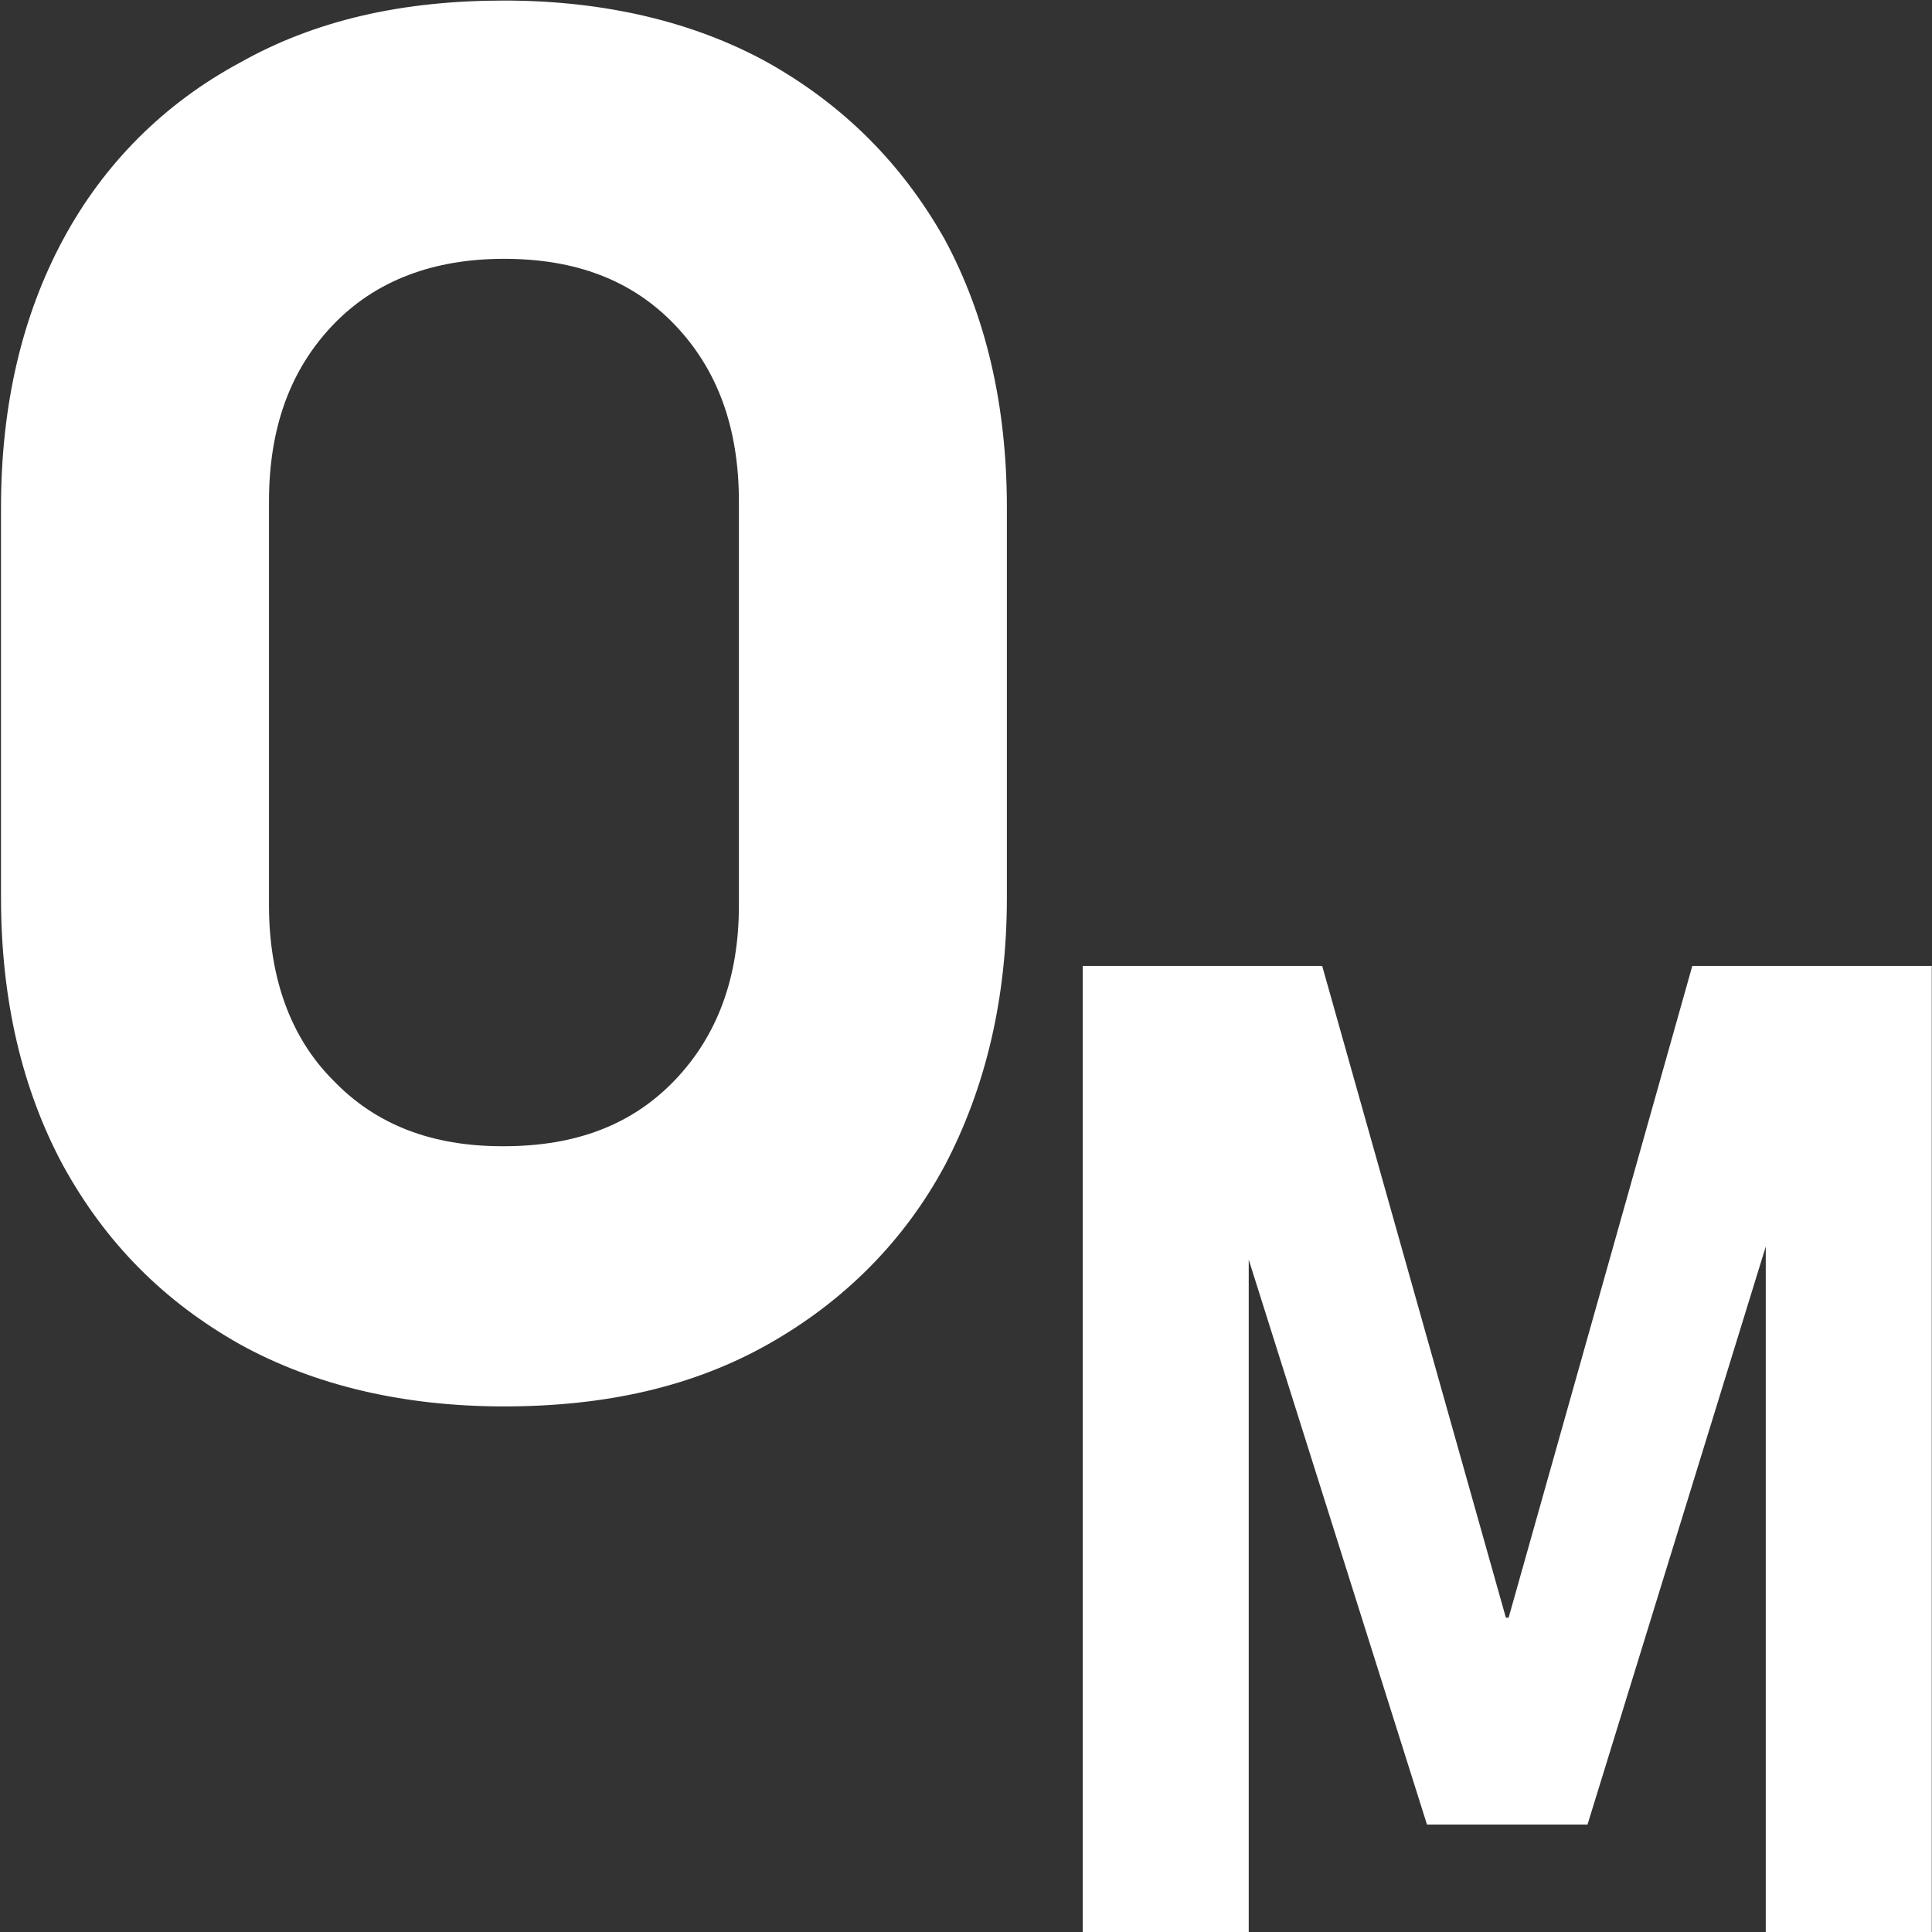
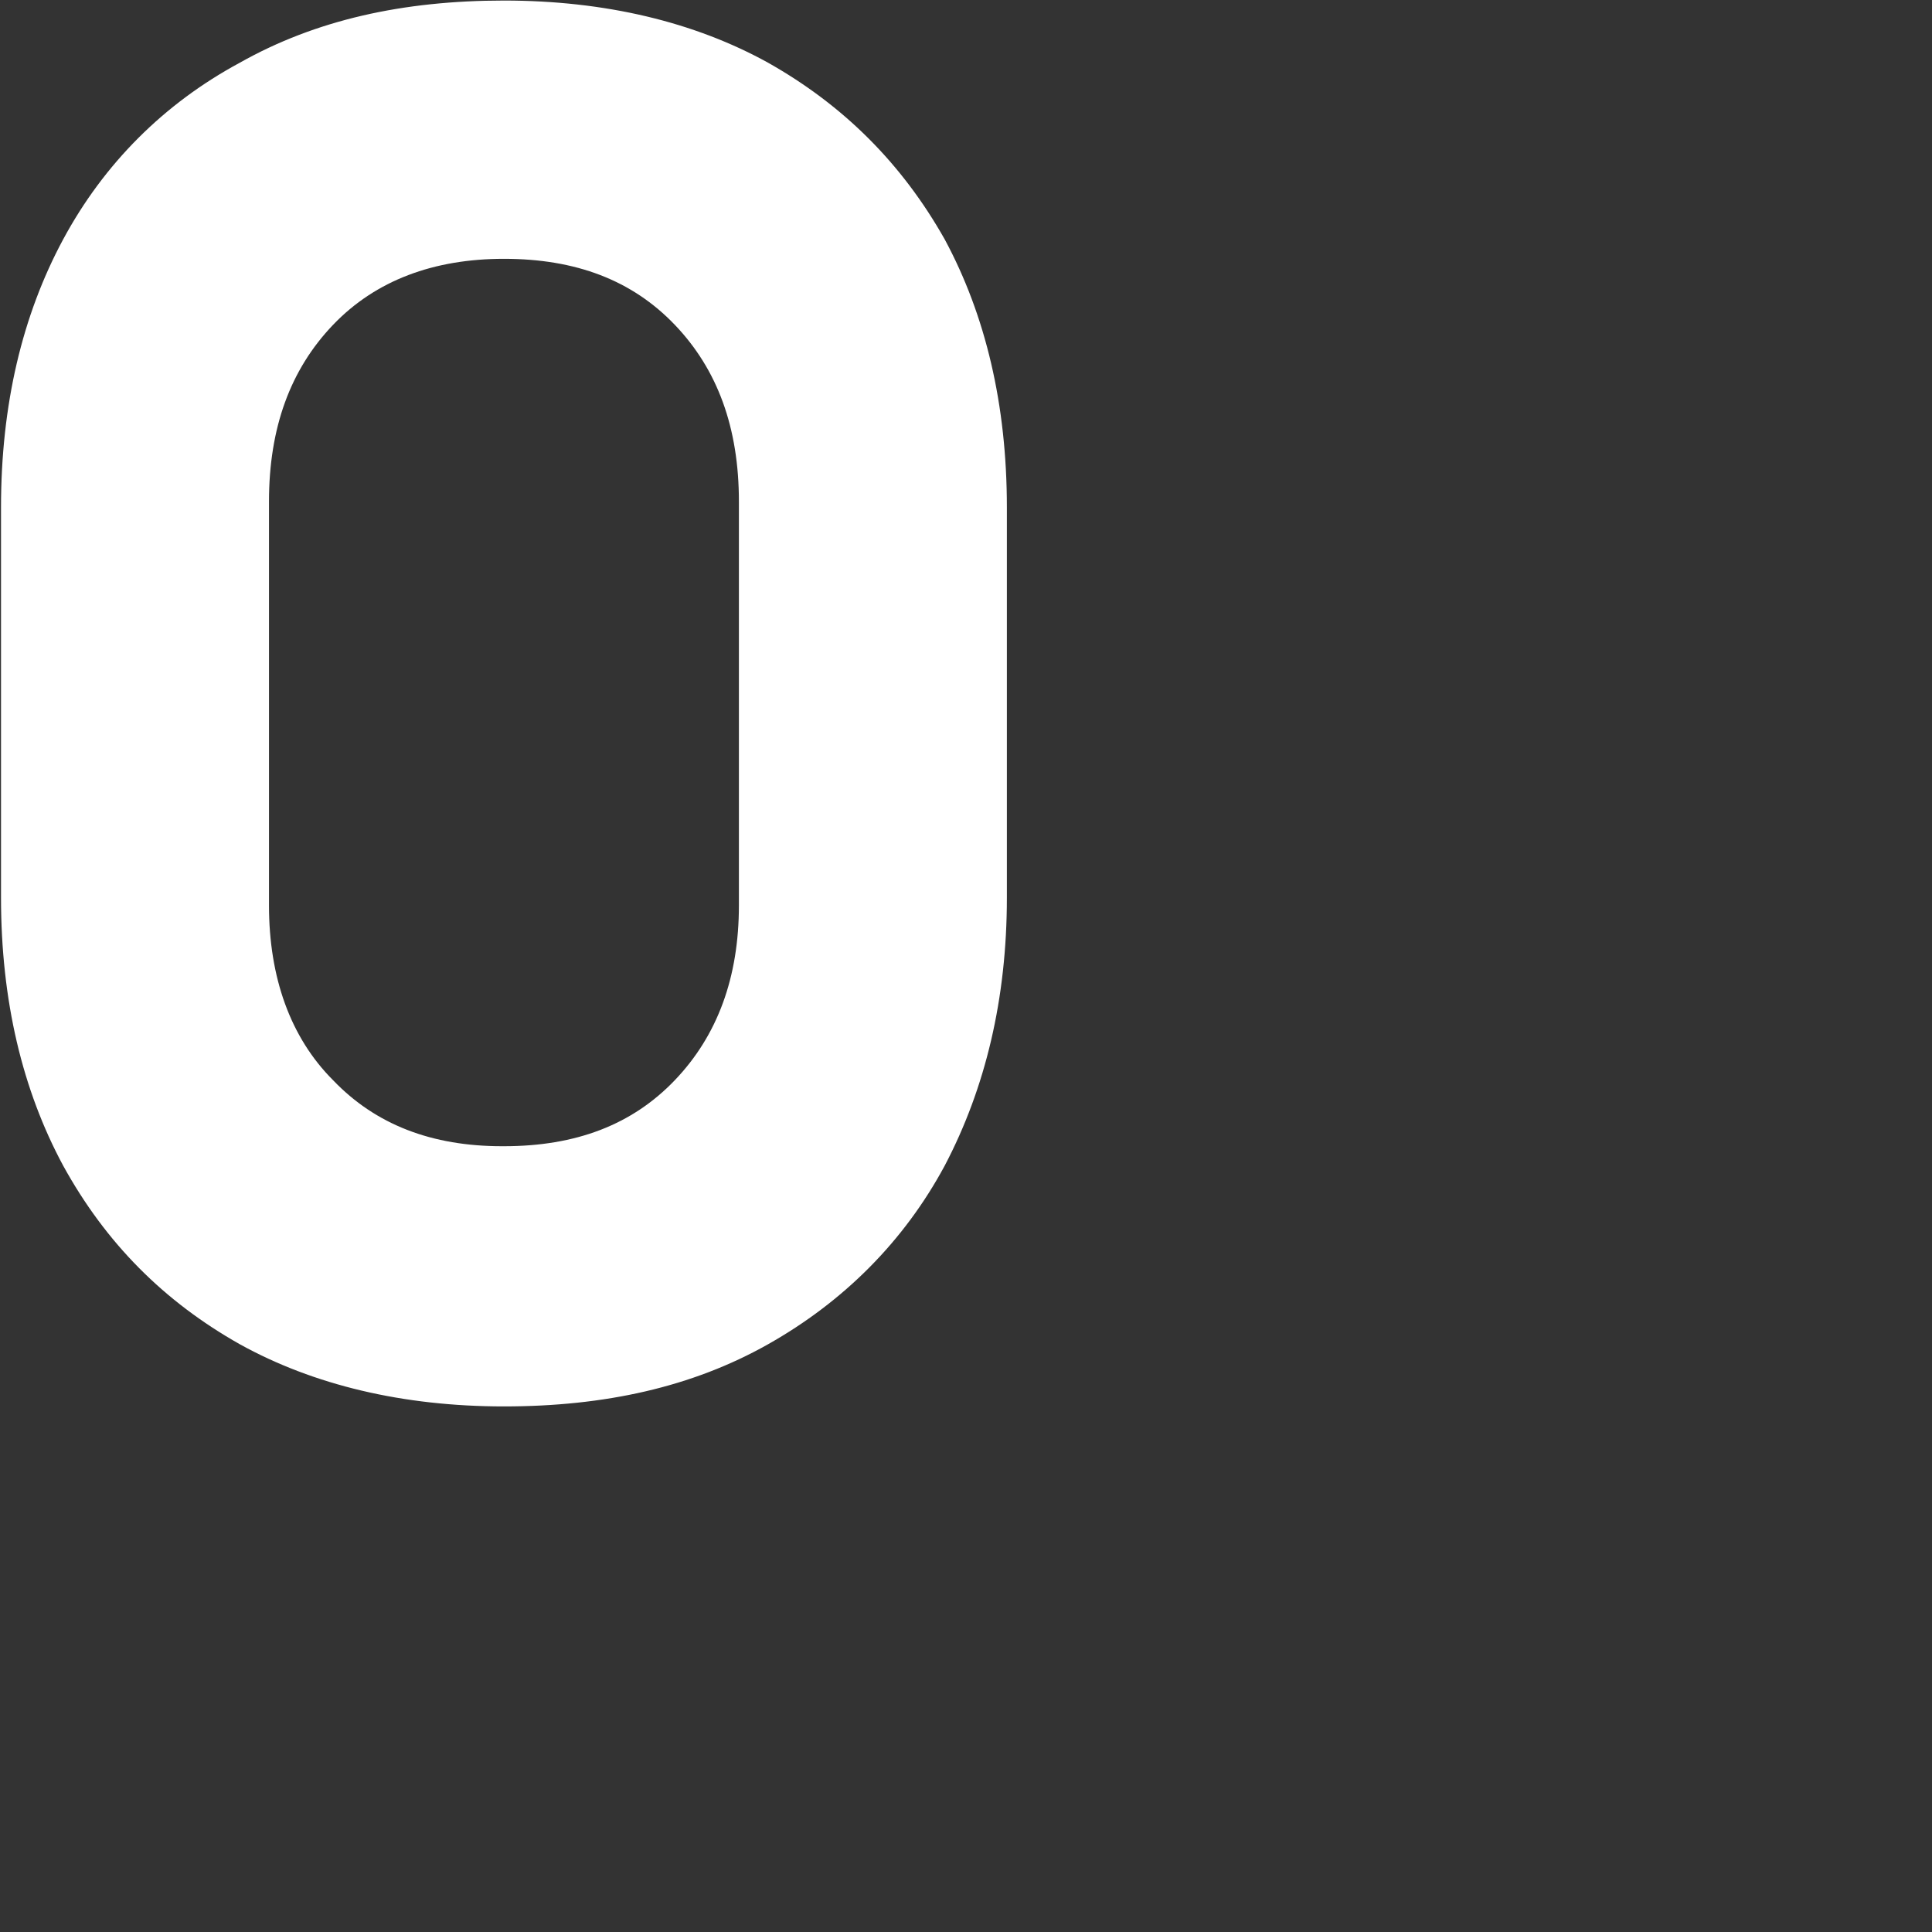
<svg xmlns="http://www.w3.org/2000/svg" width="100%" height="100%" viewBox="0 0 1000 1000" version="1.1" xml:space="preserve" style="fill-rule:evenodd;clip-rule:evenodd;stroke-linejoin:round;stroke-miterlimit:2;">
  <rect x="0" y="0" width="1000" height="1000" fill="#333333" stroke="none" />
  <g transform="matrix(704.264,0,0,704.264,506.19,1000)">
-     <path d="M0.39,-0.231l0.135,-0.479l0.176,0l0,0.71l-0.122,-0l0,-0.551l0.005,0.031l-0.136,0.441l-0.118,0l-0.136,-0.431l0.005,-0.041l0,0.551l-0.122,-0l0,-0.71l0.176,0l0.135,0.479Z" style="fill:#fff;fill-rule:nonzero;" />
-   </g>
+     </g>
  <g transform="matrix(704.264,0,0,704.264,1055.021,1000)" />
  <g transform="matrix(1005.074,0,0,1005.074,-63.799,720.924)">
    <path d="M0.323,0.007c-0.052,0 -0.098,-0.011 -0.136,-0.032c-0.039,-0.022 -0.069,-0.052 -0.091,-0.092c-0.021,-0.039 -0.032,-0.085 -0.032,-0.138l0,-0.201c0,-0.053 0.011,-0.099 0.032,-0.138c0.021,-0.039 0.052,-0.07 0.091,-0.091c0.039,-0.022 0.084,-0.032 0.136,-0.032c0.052,0 0.098,0.011 0.136,0.032c0.039,0.022 0.069,0.052 0.091,0.091c0.021,0.039 0.032,0.085 0.032,0.138l0,0.201c0,0.052 -0.011,0.098 -0.032,0.138c-0.021,0.039 -0.052,0.07 -0.091,0.092c-0.039,0.022 -0.084,0.032 -0.136,0.032Zm-0,-0.134c0.037,0 0.066,-0.011 0.088,-0.034c0.022,-0.023 0.033,-0.053 0.033,-0.09l0,-0.208c0,-0.038 -0.011,-0.068 -0.033,-0.091c-0.022,-0.023 -0.051,-0.034 -0.088,-0.034c-0.036,0 -0.066,0.011 -0.088,0.034c-0.022,0.023 -0.033,0.053 -0.033,0.091l0,0.208c0,0.037 0.011,0.068 0.033,0.09c0.022,0.023 0.051,0.034 0.087,0.034Z" style="fill:#fff;fill-rule:nonzero;" />
  </g>
  <g transform="matrix(1005.074,0,0,1005.074,584.984,720.924)" />
</svg>